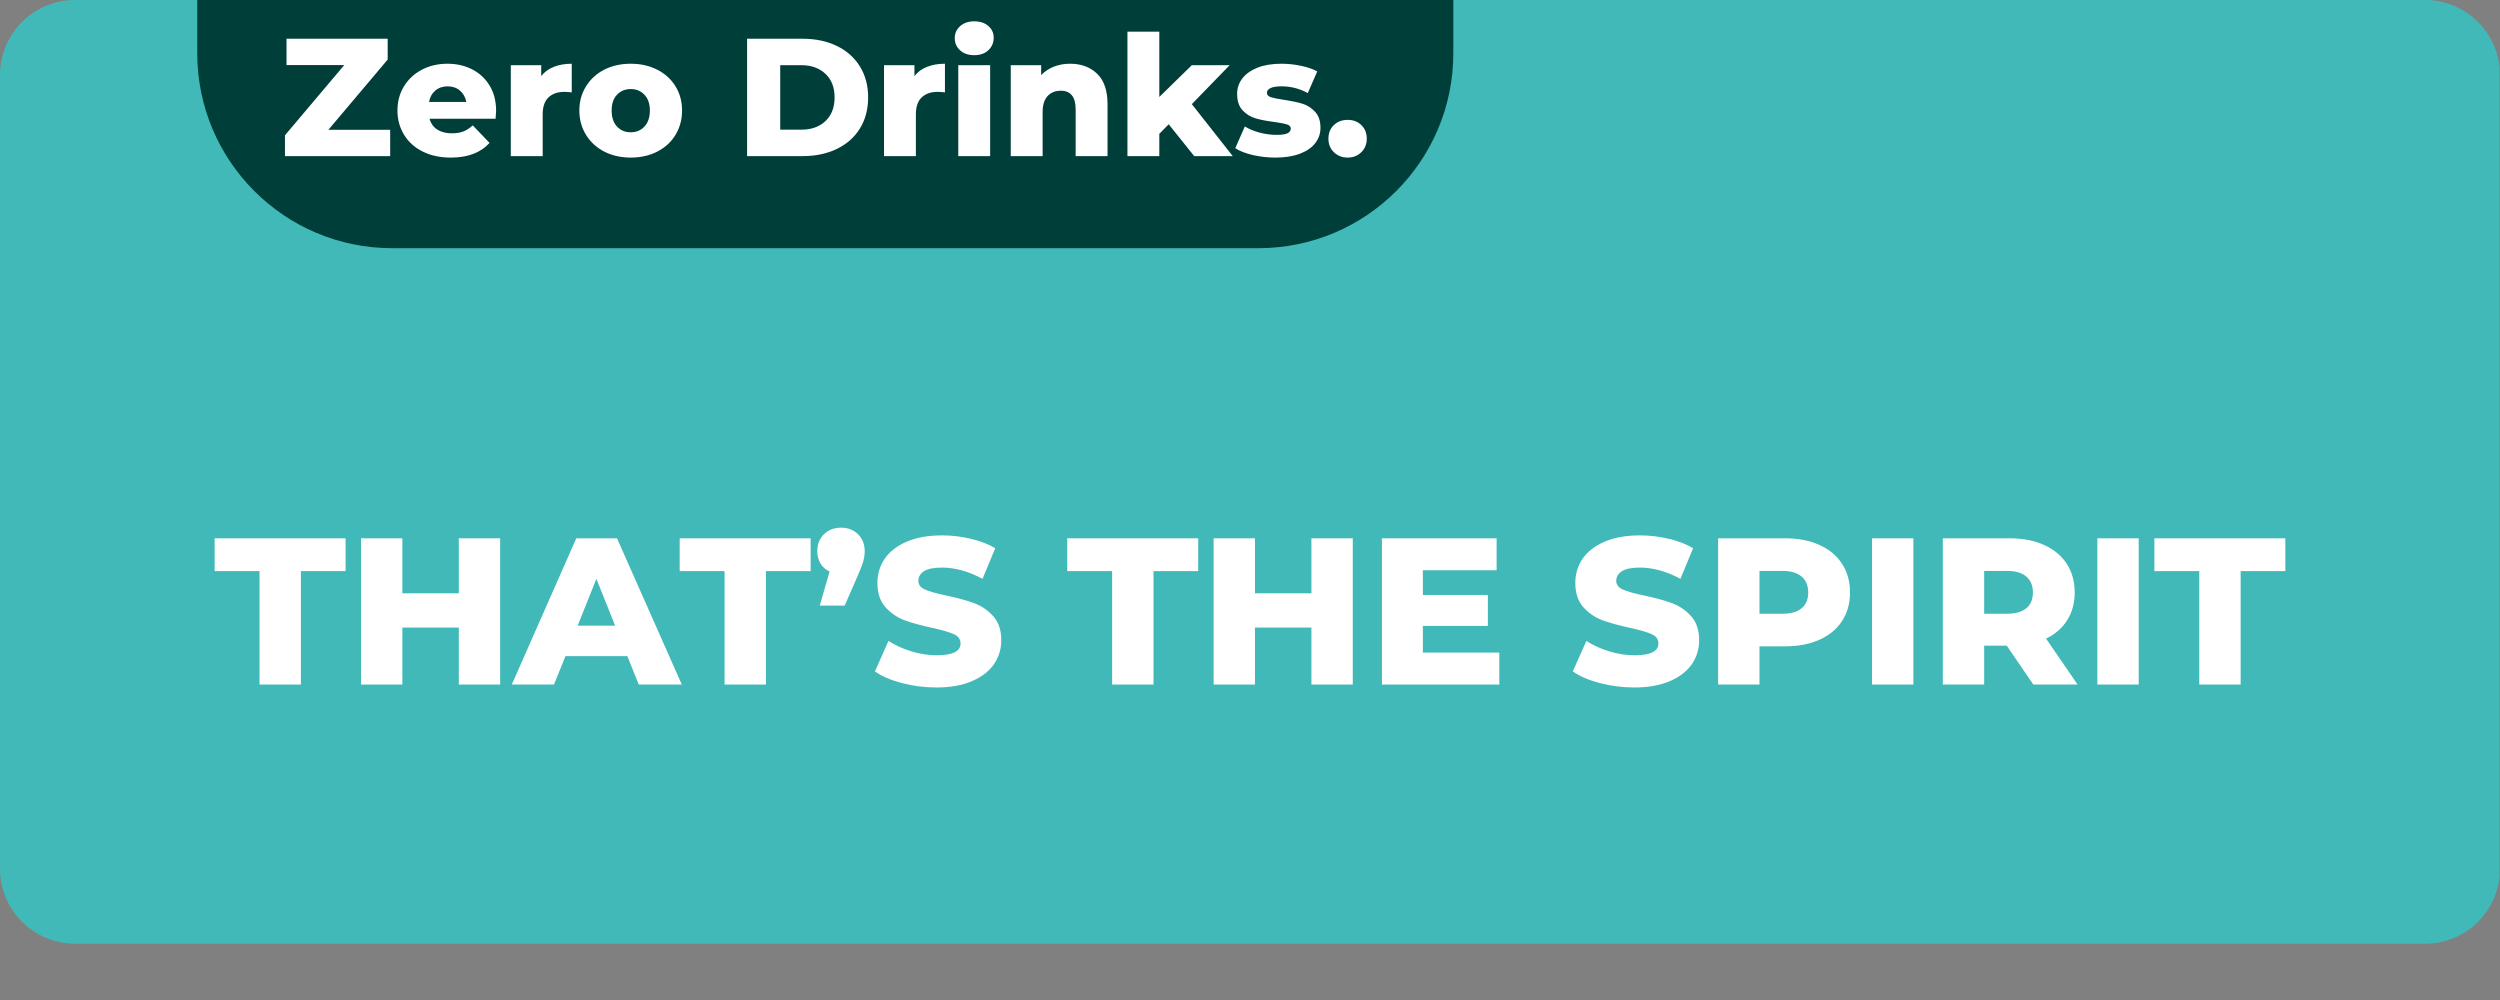
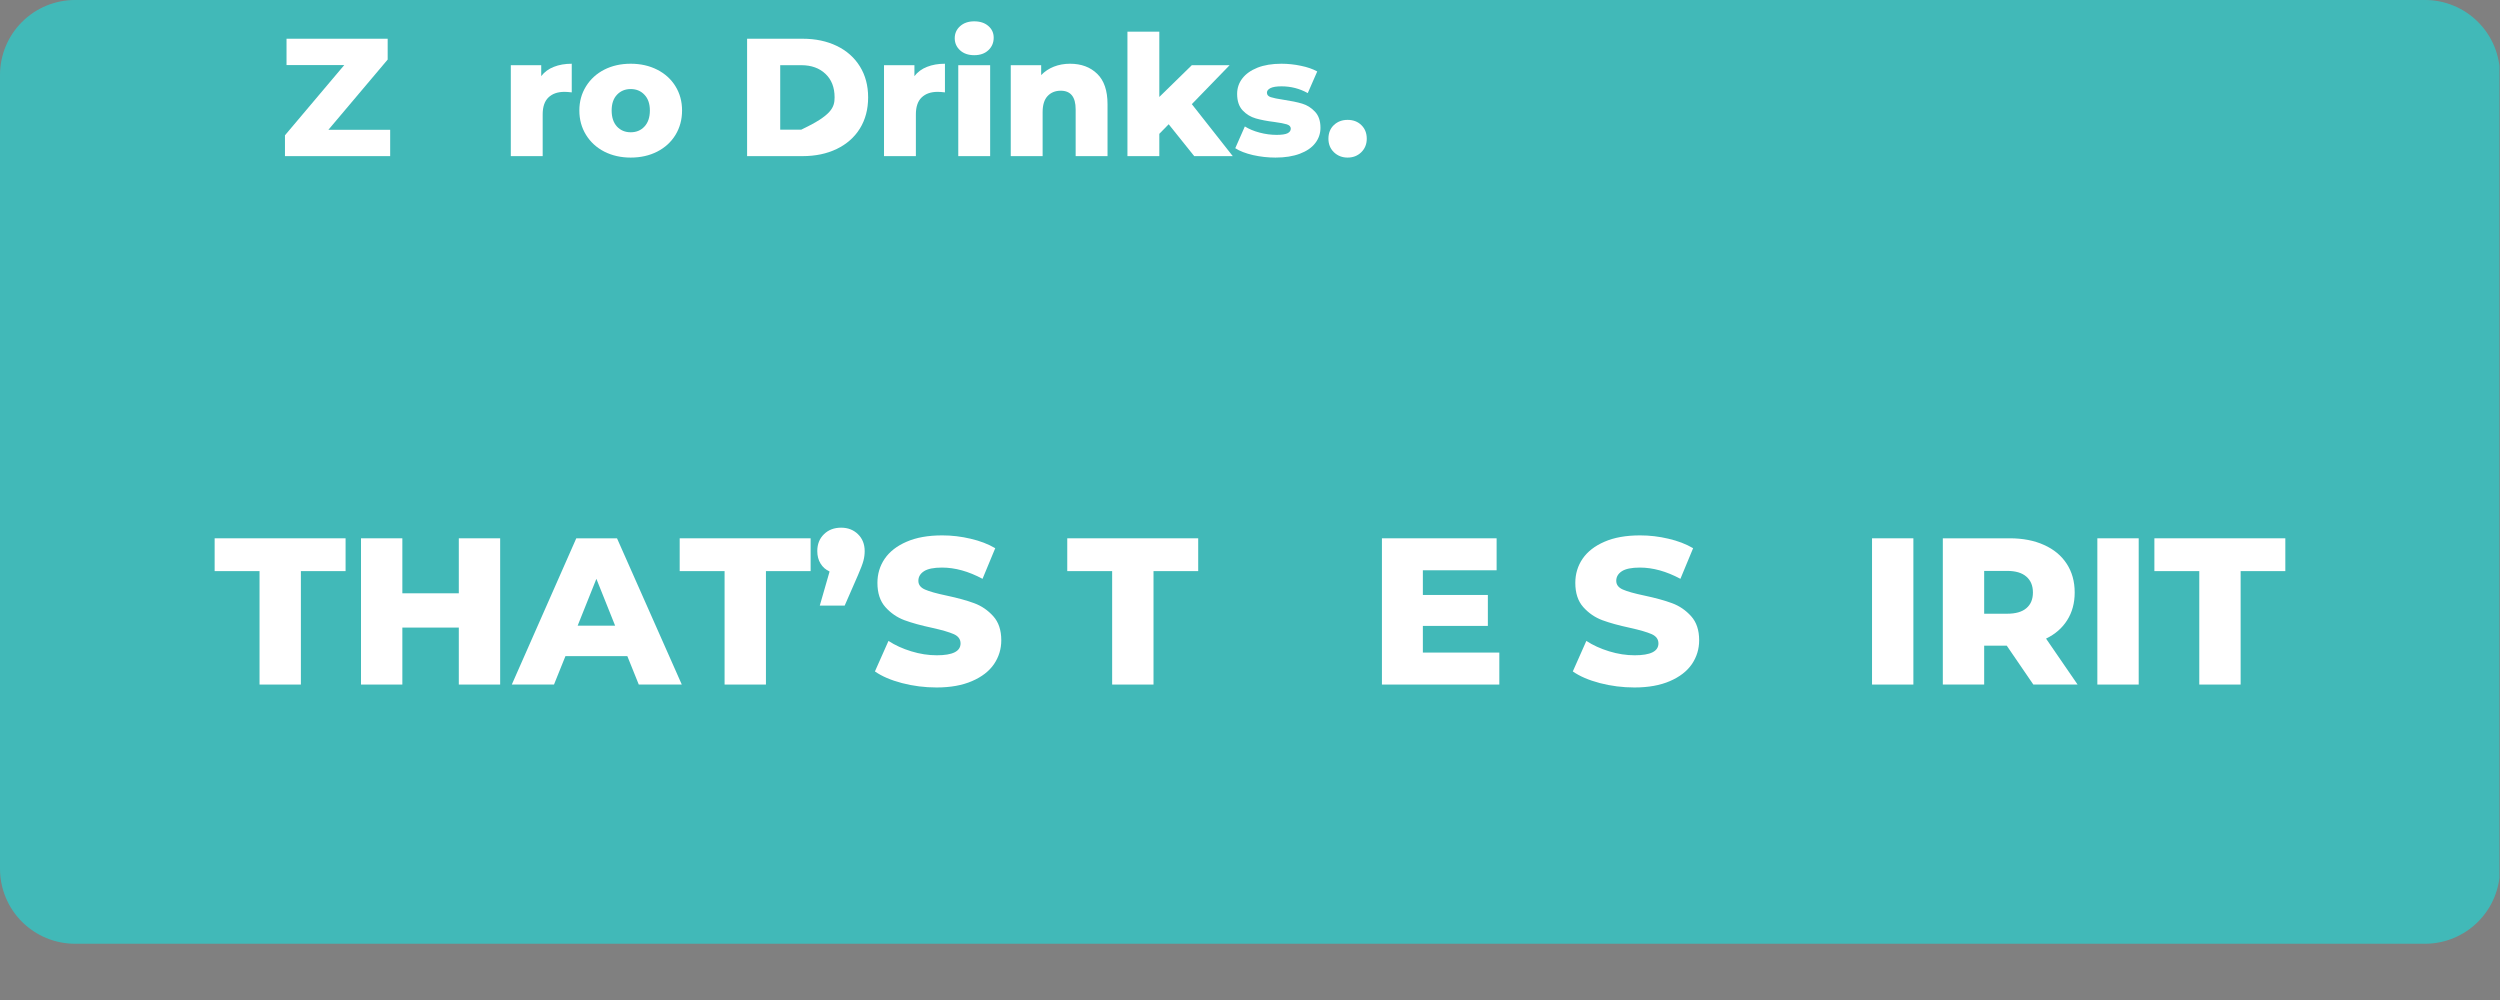
<svg xmlns="http://www.w3.org/2000/svg" width="500" zoomAndPan="magnify" viewBox="0 0 375 150" height="200" preserveAspectRatio="xMidYMid meet" version="1.0">
  <rect x="0" y="0" width="375" height="150" fill="#808080" stroke="none" />
  <defs>
    <g />
    <clipPath id="3f5b123b68">
      <path d="M 0 0 L 375 0 L 375 141.562 L 0 141.562 Z M 0 0 " clip-rule="nonzero" />
    </clipPath>
    <clipPath id="519893358c">
      <path d="M 11.25 0 L 363.75 0 C 366.734 0 369.594 1.184 371.703 3.297 C 373.816 5.406 375 8.266 375 11.25 L 375 130.312 C 375 133.293 373.816 136.156 371.703 138.266 C 369.594 140.375 366.734 141.562 363.75 141.562 L 11.25 141.562 C 8.266 141.562 5.406 140.375 3.297 138.266 C 1.184 136.156 0 133.293 0 130.312 L 0 11.25 C 0 8.266 1.184 5.406 3.297 3.297 C 5.406 1.184 8.266 0 11.25 0 Z M 11.25 0 " clip-rule="nonzero" />
    </clipPath>
    <clipPath id="7e148c8cc4">
-       <path d="M 29.586 0 L 218 0 L 218 37.23 L 29.586 37.23 Z M 29.586 0 " clip-rule="nonzero" />
-     </clipPath>
+       </clipPath>
    <clipPath id="02ff3f44ee">
      <path d="M 58.836 -61.105 L 188.75 -61.105 C 204.906 -61.105 218 -48.012 218 -31.855 L 218 7.98 C 218 24.133 204.906 37.23 188.75 37.23 L 58.836 37.23 C 42.68 37.23 29.586 24.133 29.586 7.98 L 29.586 -31.855 C 29.586 -48.012 42.68 -61.105 58.836 -61.105 Z M 58.836 -61.105 " clip-rule="nonzero" />
    </clipPath>
  </defs>
  <g clip-path="url(#3f5b123b68)">
    <g clip-path="url(#519893358c)">
      <path fill="#41b9b8" d="M 0 0 L 374.914 0 L 374.914 141.562 L 0 141.562 Z M 0 0 " fill-opacity="1" fill-rule="nonzero" />
    </g>
  </g>
  <g clip-path="url(#7e148c8cc4)">
    <g clip-path="url(#02ff3f44ee)">
      <path fill="#003f39" d="M 29.586 -61.105 L 218.188 -61.105 L 218.188 37.23 L 29.586 37.23 Z M 29.586 -61.105 " fill-opacity="1" fill-rule="nonzero" />
    </g>
  </g>
  <g fill="#ffffff" fill-opacity="1">
    <g transform="translate(41.87, 23.419)">
      <g>
        <path d="M 16.656 -3.953 L 16.656 0 L 0.875 0 L 0.875 -3.125 L 9.766 -13.656 L 1.109 -13.656 L 1.109 -17.609 L 16.281 -17.609 L 16.281 -14.484 L 7.391 -3.953 Z M 16.656 -3.953 " />
      </g>
    </g>
  </g>
  <g fill="#ffffff" fill-opacity="1">
    <g transform="translate(58.946, 23.419)">
      <g>
-         <path d="M 15.469 -6.797 C 15.469 -6.754 15.441 -6.359 15.391 -5.609 L 5.484 -5.609 C 5.68 -4.898 6.066 -4.359 6.641 -3.984 C 7.223 -3.609 7.953 -3.422 8.828 -3.422 C 9.484 -3.422 10.051 -3.508 10.531 -3.688 C 11.008 -3.875 11.488 -4.18 11.969 -4.609 L 14.484 -1.984 C 13.16 -0.516 11.223 0.219 8.672 0.219 C 7.086 0.219 5.691 -0.078 4.484 -0.672 C 3.273 -1.273 2.336 -2.113 1.672 -3.188 C 1.004 -4.27 0.672 -5.488 0.672 -6.844 C 0.672 -8.188 0.992 -9.391 1.641 -10.453 C 2.285 -11.516 3.176 -12.348 4.312 -12.953 C 5.457 -13.555 6.742 -13.859 8.172 -13.859 C 9.535 -13.859 10.77 -13.578 11.875 -13.016 C 12.977 -12.453 13.852 -11.641 14.5 -10.578 C 15.145 -9.516 15.469 -8.254 15.469 -6.797 Z M 8.203 -10.469 C 7.461 -10.469 6.844 -10.254 6.344 -9.828 C 5.852 -9.41 5.539 -8.844 5.406 -8.125 L 11 -8.125 C 10.863 -8.844 10.547 -9.41 10.047 -9.828 C 9.555 -10.254 8.941 -10.469 8.203 -10.469 Z M 8.203 -10.469 " />
-       </g>
+         </g>
    </g>
  </g>
  <g fill="#ffffff" fill-opacity="1">
    <g transform="translate(75.09, 23.419)">
      <g>
        <path d="M 6.094 -12 C 6.57 -12.625 7.203 -13.086 7.984 -13.391 C 8.766 -13.703 9.66 -13.859 10.672 -13.859 L 10.672 -9.562 C 10.234 -9.613 9.867 -9.641 9.578 -9.641 C 8.555 -9.641 7.754 -9.359 7.172 -8.797 C 6.598 -8.242 6.312 -7.398 6.312 -6.266 L 6.312 0 L 1.531 0 L 1.531 -13.641 L 6.094 -13.641 Z M 6.094 -12 " />
      </g>
    </g>
  </g>
  <g fill="#ffffff" fill-opacity="1">
    <g transform="translate(86.231, 23.419)">
      <g>
        <path d="M 8.375 0.219 C 6.914 0.219 5.598 -0.078 4.422 -0.672 C 3.254 -1.273 2.336 -2.113 1.672 -3.188 C 1.004 -4.27 0.672 -5.488 0.672 -6.844 C 0.672 -8.188 1.004 -9.395 1.672 -10.469 C 2.336 -11.539 3.25 -12.375 4.406 -12.969 C 5.57 -13.562 6.895 -13.859 8.375 -13.859 C 9.852 -13.859 11.176 -13.562 12.344 -12.969 C 13.52 -12.375 14.438 -11.539 15.094 -10.469 C 15.75 -9.406 16.078 -8.195 16.078 -6.844 C 16.078 -5.488 15.75 -4.27 15.094 -3.188 C 14.438 -2.113 13.52 -1.273 12.344 -0.672 C 11.176 -0.078 9.852 0.219 8.375 0.219 Z M 8.375 -3.578 C 9.219 -3.578 9.906 -3.863 10.438 -4.438 C 10.977 -5.02 11.25 -5.82 11.25 -6.844 C 11.25 -7.852 10.977 -8.641 10.438 -9.203 C 9.906 -9.773 9.219 -10.062 8.375 -10.062 C 7.539 -10.062 6.852 -9.773 6.312 -9.203 C 5.781 -8.641 5.516 -7.852 5.516 -6.844 C 5.516 -5.82 5.781 -5.02 6.312 -4.438 C 6.852 -3.863 7.539 -3.578 8.375 -3.578 Z M 8.375 -3.578 " />
      </g>
    </g>
  </g>
  <g fill="#ffffff" fill-opacity="1">
    <g transform="translate(102.98, 23.419)">
      <g />
    </g>
  </g>
  <g fill="#ffffff" fill-opacity="1">
    <g transform="translate(110.298, 23.419)">
      <g>
-         <path d="M 1.766 -17.609 L 10.094 -17.609 C 12.02 -17.609 13.727 -17.25 15.219 -16.531 C 16.707 -15.812 17.863 -14.785 18.688 -13.453 C 19.508 -12.129 19.922 -10.582 19.922 -8.812 C 19.922 -7.031 19.508 -5.473 18.688 -4.141 C 17.863 -2.816 16.707 -1.797 15.219 -1.078 C 13.727 -0.359 12.02 0 10.094 0 L 1.766 0 Z M 9.891 -3.969 C 11.398 -3.969 12.609 -4.395 13.516 -5.25 C 14.43 -6.113 14.891 -7.301 14.891 -8.812 C 14.891 -10.312 14.43 -11.488 13.516 -12.344 C 12.609 -13.207 11.398 -13.641 9.891 -13.641 L 6.734 -13.641 L 6.734 -3.969 Z M 9.891 -3.969 " />
+         <path d="M 1.766 -17.609 L 10.094 -17.609 C 12.02 -17.609 13.727 -17.25 15.219 -16.531 C 16.707 -15.812 17.863 -14.785 18.688 -13.453 C 19.508 -12.129 19.922 -10.582 19.922 -8.812 C 19.922 -7.031 19.508 -5.473 18.688 -4.141 C 17.863 -2.816 16.707 -1.797 15.219 -1.078 C 13.727 -0.359 12.02 0 10.094 0 L 1.766 0 Z M 9.891 -3.969 C 14.43 -6.113 14.891 -7.301 14.891 -8.812 C 14.891 -10.312 14.43 -11.488 13.516 -12.344 C 12.609 -13.207 11.398 -13.641 9.891 -13.641 L 6.734 -13.641 L 6.734 -3.969 Z M 9.891 -3.969 " />
      </g>
    </g>
  </g>
  <g fill="#ffffff" fill-opacity="1">
    <g transform="translate(131.07, 23.419)">
      <g>
        <path d="M 6.094 -12 C 6.57 -12.625 7.203 -13.086 7.984 -13.391 C 8.766 -13.703 9.66 -13.859 10.672 -13.859 L 10.672 -9.562 C 10.234 -9.613 9.867 -9.641 9.578 -9.641 C 8.555 -9.641 7.754 -9.359 7.172 -8.797 C 6.598 -8.242 6.312 -7.398 6.312 -6.266 L 6.312 0 L 1.531 0 L 1.531 -13.641 L 6.094 -13.641 Z M 6.094 -12 " />
      </g>
    </g>
  </g>
  <g fill="#ffffff" fill-opacity="1">
    <g transform="translate(142.21, 23.419)">
      <g>
        <path d="M 1.531 -13.641 L 6.312 -13.641 L 6.312 0 L 1.531 0 Z M 3.922 -15.141 C 3.047 -15.141 2.336 -15.383 1.797 -15.875 C 1.266 -16.363 1 -16.969 1 -17.688 C 1 -18.406 1.266 -19.004 1.797 -19.484 C 2.336 -19.973 3.047 -20.219 3.922 -20.219 C 4.797 -20.219 5.5 -19.988 6.031 -19.531 C 6.57 -19.07 6.844 -18.484 6.844 -17.766 C 6.844 -17.004 6.57 -16.375 6.031 -15.875 C 5.5 -15.383 4.797 -15.141 3.922 -15.141 Z M 3.922 -15.141 " />
      </g>
    </g>
  </g>
  <g fill="#ffffff" fill-opacity="1">
    <g transform="translate(150.082, 23.419)">
      <g>
        <path d="M 10.422 -13.859 C 12.109 -13.859 13.469 -13.352 14.5 -12.344 C 15.531 -11.344 16.047 -9.828 16.047 -7.797 L 16.047 0 L 11.266 0 L 11.266 -7.016 C 11.266 -8.879 10.52 -9.812 9.031 -9.812 C 8.207 -9.812 7.547 -9.539 7.047 -9 C 6.555 -8.469 6.312 -7.664 6.312 -6.594 L 6.312 0 L 1.531 0 L 1.531 -13.641 L 6.094 -13.641 L 6.094 -12.156 C 6.625 -12.707 7.258 -13.129 8 -13.422 C 8.738 -13.711 9.547 -13.859 10.422 -13.859 Z M 10.422 -13.859 " />
      </g>
    </g>
  </g>
  <g fill="#ffffff" fill-opacity="1">
    <g transform="translate(167.585, 23.419)">
      <g>
        <path d="M 7.719 -4.781 L 6.312 -3.344 L 6.312 0 L 1.531 0 L 1.531 -18.672 L 6.312 -18.672 L 6.312 -8.875 L 11.188 -13.641 L 16.859 -13.641 L 11.188 -7.797 L 17.328 0 L 11.547 0 Z M 7.719 -4.781 " />
      </g>
    </g>
  </g>
  <g fill="#ffffff" fill-opacity="1">
    <g transform="translate(184.836, 23.419)">
      <g>
        <path d="M 6.484 0.219 C 5.348 0.219 4.223 0.094 3.109 -0.156 C 2.004 -0.414 1.117 -0.758 0.453 -1.188 L 1.891 -4.453 C 2.504 -4.066 3.238 -3.758 4.094 -3.531 C 4.957 -3.301 5.805 -3.188 6.641 -3.188 C 7.41 -3.188 7.957 -3.266 8.281 -3.422 C 8.613 -3.586 8.781 -3.82 8.781 -4.125 C 8.781 -4.426 8.582 -4.641 8.188 -4.766 C 7.789 -4.891 7.164 -5.008 6.312 -5.125 C 5.219 -5.258 4.289 -5.438 3.531 -5.656 C 2.77 -5.875 2.113 -6.273 1.562 -6.859 C 1.008 -7.453 0.734 -8.273 0.734 -9.328 C 0.734 -10.203 0.992 -10.977 1.516 -11.656 C 2.035 -12.332 2.789 -12.867 3.781 -13.266 C 4.781 -13.66 5.977 -13.859 7.375 -13.859 C 8.363 -13.859 9.344 -13.754 10.312 -13.547 C 11.281 -13.348 12.094 -13.066 12.75 -12.703 L 11.328 -9.453 C 10.117 -10.129 8.805 -10.469 7.391 -10.469 C 6.641 -10.469 6.086 -10.379 5.734 -10.203 C 5.379 -10.023 5.203 -9.797 5.203 -9.516 C 5.203 -9.191 5.395 -8.969 5.781 -8.844 C 6.164 -8.719 6.805 -8.586 7.703 -8.453 C 8.828 -8.285 9.754 -8.094 10.484 -7.875 C 11.223 -7.656 11.863 -7.254 12.406 -6.672 C 12.957 -6.098 13.234 -5.289 13.234 -4.25 C 13.234 -3.395 12.973 -2.629 12.453 -1.953 C 11.93 -1.273 11.16 -0.742 10.141 -0.359 C 9.129 0.023 7.91 0.219 6.484 0.219 Z M 6.484 0.219 " />
      </g>
    </g>
  </g>
  <g fill="#ffffff" fill-opacity="1">
    <g transform="translate(198.592, 23.419)">
      <g>
        <path d="M 3.547 0.219 C 2.742 0.219 2.062 -0.047 1.5 -0.578 C 0.945 -1.117 0.672 -1.797 0.672 -2.609 C 0.672 -3.453 0.941 -4.133 1.484 -4.656 C 2.035 -5.176 2.723 -5.438 3.547 -5.438 C 4.391 -5.438 5.078 -5.176 5.609 -4.656 C 6.148 -4.133 6.422 -3.453 6.422 -2.609 C 6.422 -1.797 6.145 -1.117 5.594 -0.578 C 5.051 -0.047 4.367 0.219 3.547 0.219 Z M 3.547 0.219 " />
      </g>
    </g>
  </g>
  <g fill="#ffffff" fill-opacity="1">
    <g transform="translate(32.071, 102.683)">
      <g>
        <path d="M 6.859 -17.016 L 0.125 -17.016 L 0.125 -21.938 L 19.766 -21.938 L 19.766 -17.016 L 13.062 -17.016 L 13.062 0 L 6.859 0 Z M 6.859 -17.016 " />
      </g>
    </g>
  </g>
  <g fill="#ffffff" fill-opacity="1">
    <g transform="translate(51.962, 102.683)">
      <g>
        <path d="M 23.062 -21.938 L 23.062 0 L 16.859 0 L 16.859 -8.547 L 8.391 -8.547 L 8.391 0 L 2.188 0 L 2.188 -21.938 L 8.391 -21.938 L 8.391 -13.688 L 16.859 -13.688 L 16.859 -21.938 Z M 23.062 -21.938 " />
      </g>
    </g>
  </g>
  <g fill="#ffffff" fill-opacity="1">
    <g transform="translate(77.208, 102.683)">
      <g>
        <path d="M 16.891 -4.266 L 7.609 -4.266 L 5.891 0 L -0.438 0 L 9.234 -21.938 L 15.344 -21.938 L 25.062 0 L 18.609 0 Z M 15.062 -8.828 L 12.25 -15.859 L 9.438 -8.828 Z M 15.062 -8.828 " />
      </g>
    </g>
  </g>
  <g fill="#ffffff" fill-opacity="1">
    <g transform="translate(101.828, 102.683)">
      <g>
        <path d="M 6.859 -17.016 L 0.125 -17.016 L 0.125 -21.938 L 19.766 -21.938 L 19.766 -17.016 L 13.062 -17.016 L 13.062 0 L 6.859 0 Z M 6.859 -17.016 " />
      </g>
    </g>
  </g>
  <g fill="#ffffff" fill-opacity="1">
    <g transform="translate(121.718, 102.683)">
      <g>
        <path d="M 4.453 -23.531 C 5.473 -23.531 6.316 -23.203 6.984 -22.547 C 7.648 -21.898 7.984 -21.055 7.984 -20.016 C 7.984 -19.535 7.922 -19.055 7.797 -18.578 C 7.672 -18.098 7.398 -17.379 6.984 -16.422 L 4.984 -11.844 L 1.25 -11.844 L 2.719 -16.953 C 2.133 -17.223 1.68 -17.625 1.359 -18.156 C 1.035 -18.688 0.875 -19.305 0.875 -20.016 C 0.875 -21.055 1.207 -21.898 1.875 -22.547 C 2.539 -23.203 3.398 -23.531 4.453 -23.531 Z M 4.453 -23.531 " />
      </g>
    </g>
  </g>
  <g fill="#ffffff" fill-opacity="1">
    <g transform="translate(130.583, 102.683)">
      <g>
        <path d="M 9.906 0.438 C 8.125 0.438 6.395 0.219 4.719 -0.219 C 3.051 -0.656 1.695 -1.238 0.656 -1.969 L 2.688 -6.547 C 3.676 -5.898 4.816 -5.379 6.109 -4.984 C 7.398 -4.586 8.676 -4.391 9.938 -4.391 C 12.312 -4.391 13.5 -4.984 13.5 -6.172 C 13.5 -6.797 13.16 -7.258 12.484 -7.562 C 11.805 -7.863 10.711 -8.18 9.203 -8.516 C 7.555 -8.867 6.18 -9.25 5.078 -9.656 C 3.973 -10.07 3.02 -10.727 2.219 -11.625 C 1.426 -12.52 1.031 -13.727 1.031 -15.25 C 1.031 -16.594 1.395 -17.801 2.125 -18.875 C 2.863 -19.945 3.957 -20.797 5.406 -21.422 C 6.852 -22.055 8.633 -22.375 10.75 -22.375 C 12.188 -22.375 13.602 -22.207 15 -21.875 C 16.406 -21.551 17.641 -21.078 18.703 -20.453 L 16.797 -15.859 C 14.703 -16.984 12.676 -17.547 10.719 -17.547 C 9.477 -17.547 8.578 -17.363 8.016 -17 C 7.453 -16.633 7.172 -16.156 7.172 -15.562 C 7.172 -14.977 7.504 -14.539 8.172 -14.25 C 8.836 -13.957 9.914 -13.656 11.406 -13.344 C 13.07 -12.988 14.453 -12.609 15.547 -12.203 C 16.648 -11.797 17.602 -11.145 18.406 -10.25 C 19.207 -9.363 19.609 -8.16 19.609 -6.641 C 19.609 -5.328 19.242 -4.133 18.516 -3.062 C 17.785 -2 16.688 -1.148 15.219 -0.516 C 13.758 0.117 11.988 0.438 9.906 0.438 Z M 9.906 0.438 " />
      </g>
    </g>
  </g>
  <g fill="#ffffff" fill-opacity="1">
    <g transform="translate(150.849, 102.683)">
      <g />
    </g>
  </g>
  <g fill="#ffffff" fill-opacity="1">
    <g transform="translate(159.964, 102.683)">
      <g>
        <path d="M 6.859 -17.016 L 0.125 -17.016 L 0.125 -21.938 L 19.766 -21.938 L 19.766 -17.016 L 13.062 -17.016 L 13.062 0 L 6.859 0 Z M 6.859 -17.016 " />
      </g>
    </g>
  </g>
  <g fill="#ffffff" fill-opacity="1">
    <g transform="translate(179.854, 102.683)">
      <g>
-         <path d="M 23.062 -21.938 L 23.062 0 L 16.859 0 L 16.859 -8.547 L 8.391 -8.547 L 8.391 0 L 2.188 0 L 2.188 -21.938 L 8.391 -21.938 L 8.391 -13.688 L 16.859 -13.688 L 16.859 -21.938 Z M 23.062 -21.938 " />
-       </g>
+         </g>
    </g>
  </g>
  <g fill="#ffffff" fill-opacity="1">
    <g transform="translate(205.101, 102.683)">
      <g>
        <path d="M 19.797 -4.797 L 19.797 0 L 2.188 0 L 2.188 -21.938 L 19.391 -21.938 L 19.391 -17.141 L 8.328 -17.141 L 8.328 -13.438 L 18.078 -13.438 L 18.078 -8.797 L 8.328 -8.797 L 8.328 -4.797 Z M 19.797 -4.797 " />
      </g>
    </g>
  </g>
  <g fill="#ffffff" fill-opacity="1">
    <g transform="translate(226.15, 102.683)">
      <g />
    </g>
  </g>
  <g fill="#ffffff" fill-opacity="1">
    <g transform="translate(235.265, 102.683)">
      <g>
        <path d="M 9.906 0.438 C 8.125 0.438 6.395 0.219 4.719 -0.219 C 3.051 -0.656 1.695 -1.238 0.656 -1.969 L 2.688 -6.547 C 3.676 -5.898 4.816 -5.379 6.109 -4.984 C 7.398 -4.586 8.676 -4.391 9.938 -4.391 C 12.312 -4.391 13.5 -4.984 13.5 -6.172 C 13.5 -6.797 13.16 -7.258 12.484 -7.562 C 11.805 -7.863 10.711 -8.18 9.203 -8.516 C 7.555 -8.867 6.18 -9.25 5.078 -9.656 C 3.973 -10.07 3.02 -10.727 2.219 -11.625 C 1.426 -12.52 1.031 -13.727 1.031 -15.25 C 1.031 -16.594 1.395 -17.801 2.125 -18.875 C 2.863 -19.945 3.957 -20.797 5.406 -21.422 C 6.852 -22.055 8.633 -22.375 10.75 -22.375 C 12.188 -22.375 13.602 -22.207 15 -21.875 C 16.406 -21.551 17.641 -21.078 18.703 -20.453 L 16.797 -15.859 C 14.703 -16.984 12.676 -17.547 10.719 -17.547 C 9.477 -17.547 8.578 -17.363 8.016 -17 C 7.453 -16.633 7.172 -16.156 7.172 -15.562 C 7.172 -14.977 7.504 -14.539 8.172 -14.25 C 8.836 -13.957 9.914 -13.656 11.406 -13.344 C 13.07 -12.988 14.453 -12.609 15.547 -12.203 C 16.648 -11.797 17.602 -11.145 18.406 -10.25 C 19.207 -9.363 19.609 -8.16 19.609 -6.641 C 19.609 -5.328 19.242 -4.133 18.516 -3.062 C 17.785 -2 16.688 -1.148 15.219 -0.516 C 13.758 0.117 11.988 0.438 9.906 0.438 Z M 9.906 0.438 " />
      </g>
    </g>
  </g>
  <g fill="#ffffff" fill-opacity="1">
    <g transform="translate(255.531, 102.683)">
      <g>
-         <path d="M 12.219 -21.938 C 14.195 -21.938 15.914 -21.602 17.375 -20.938 C 18.844 -20.281 19.973 -19.344 20.766 -18.125 C 21.566 -16.906 21.969 -15.469 21.969 -13.812 C 21.969 -12.164 21.566 -10.734 20.766 -9.516 C 19.973 -8.305 18.844 -7.375 17.375 -6.719 C 15.914 -6.062 14.195 -5.734 12.219 -5.734 L 8.391 -5.734 L 8.391 0 L 2.188 0 L 2.188 -21.938 Z M 11.844 -10.625 C 13.113 -10.625 14.07 -10.898 14.719 -11.453 C 15.375 -12.004 15.703 -12.789 15.703 -13.812 C 15.703 -14.832 15.375 -15.625 14.719 -16.188 C 14.07 -16.758 13.113 -17.047 11.844 -17.047 L 8.391 -17.047 L 8.391 -10.625 Z M 11.844 -10.625 " />
-       </g>
+         </g>
    </g>
  </g>
  <g fill="#ffffff" fill-opacity="1">
    <g transform="translate(278.616, 102.683)">
      <g>
        <path d="M 2.188 -21.938 L 8.391 -21.938 L 8.391 0 L 2.188 0 Z M 2.188 -21.938 " />
      </g>
    </g>
  </g>
  <g fill="#ffffff" fill-opacity="1">
    <g transform="translate(289.235, 102.683)">
      <g>
        <path d="M 11.781 -5.828 L 8.391 -5.828 L 8.391 0 L 2.188 0 L 2.188 -21.938 L 12.219 -21.938 C 14.195 -21.938 15.914 -21.602 17.375 -20.938 C 18.844 -20.281 19.973 -19.344 20.766 -18.125 C 21.566 -16.906 21.969 -15.469 21.969 -13.812 C 21.969 -12.227 21.594 -10.844 20.844 -9.656 C 20.102 -8.477 19.047 -7.555 17.672 -6.891 L 22.406 0 L 15.766 0 Z M 15.703 -13.812 C 15.703 -14.832 15.375 -15.625 14.719 -16.188 C 14.07 -16.758 13.113 -17.047 11.844 -17.047 L 8.391 -17.047 L 8.391 -10.625 L 11.844 -10.625 C 13.113 -10.625 14.07 -10.898 14.719 -11.453 C 15.375 -12.004 15.703 -12.789 15.703 -13.812 Z M 15.703 -13.812 " />
      </g>
    </g>
  </g>
  <g fill="#ffffff" fill-opacity="1">
    <g transform="translate(312.414, 102.683)">
      <g>
        <path d="M 2.188 -21.938 L 8.391 -21.938 L 8.391 0 L 2.188 0 Z M 2.188 -21.938 " />
      </g>
    </g>
  </g>
  <g fill="#ffffff" fill-opacity="1">
    <g transform="translate(323.033, 102.683)">
      <g>
        <path d="M 6.859 -17.016 L 0.125 -17.016 L 0.125 -21.938 L 19.766 -21.938 L 19.766 -17.016 L 13.062 -17.016 L 13.062 0 L 6.859 0 Z M 6.859 -17.016 " />
      </g>
    </g>
  </g>
</svg>